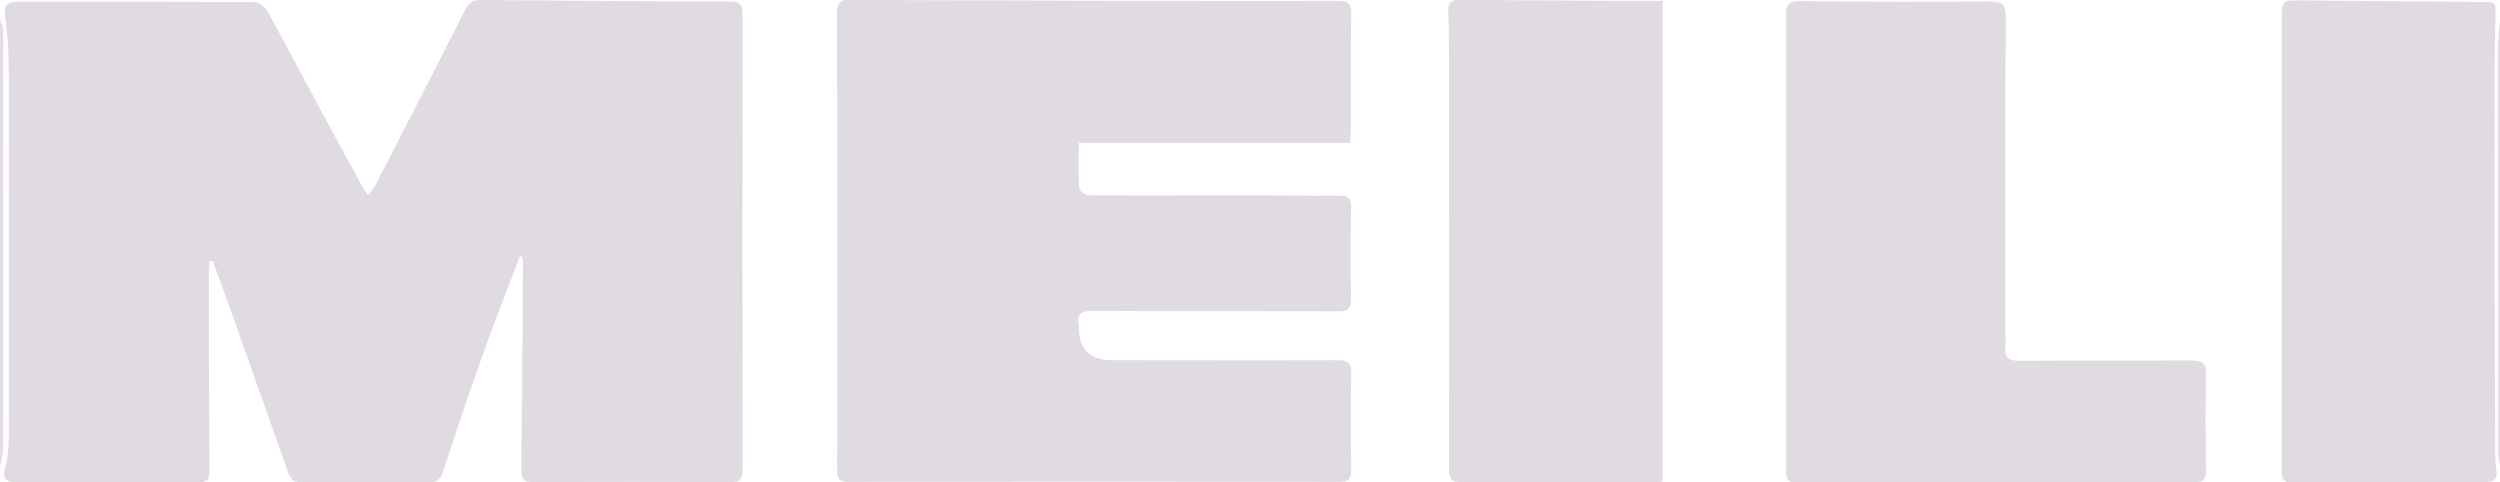
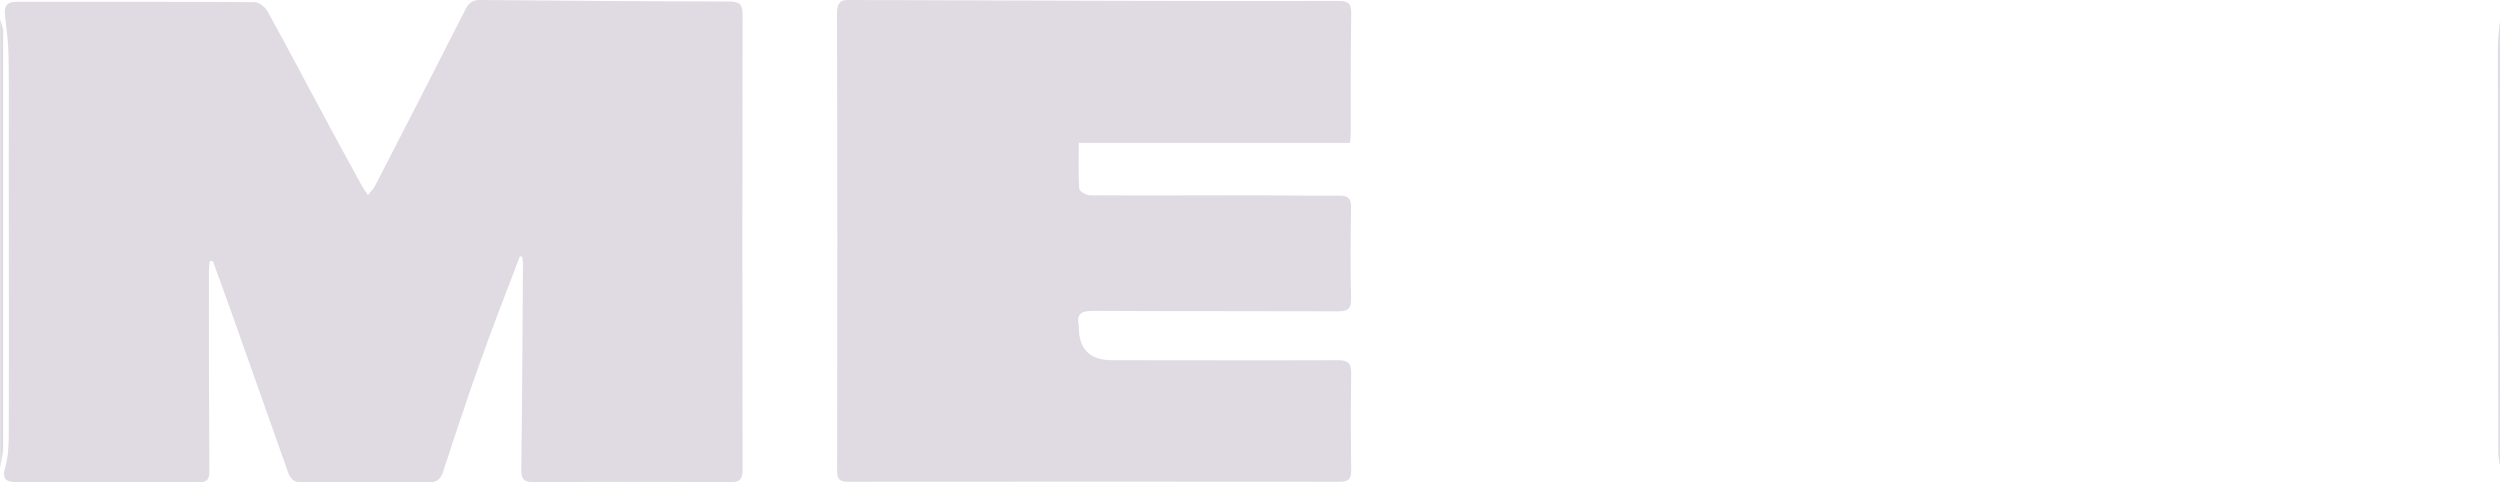
<svg xmlns="http://www.w3.org/2000/svg" id="Layer_2" viewBox="0 0 165.74 31.98">
  <defs>
    <style>.cls-1{fill:#2f063c;}.cls-2{opacity:.15;}</style>
  </defs>
  <g id="Layer_1-2">
    <g class="cls-2">
      <path class="cls-1" d="M0,1.23c.07.29.21.59.21.88,0,9.18,0,18.36,0,27.53,0,.46-.13.93-.2,1.39,0-9.94,0-19.87,0-29.81Z" />
      <path class="cls-1" d="M165.74,30.87c-.04-.28-.11-.57-.11-.85-.02-8.97-.03-17.93-.03-26.9,0-.63.1-1.26.15-1.89v29.65Z" />
      <path class="cls-1" d="M34.47,16.98c-.88,2.32-1.79,4.63-2.62,6.97-.86,2.42-1.67,4.86-2.47,7.31-.17.52-.43.72-.96.72-2.82-.01-5.63-.02-8.45,0-.54,0-.74-.29-.89-.72-1.24-3.52-2.49-7.04-3.74-10.56-.4-1.14-.82-2.27-1.23-3.4-.07,0-.14.01-.21.02-.02.24-.05.48-.05.71,0,4.41,0,8.82.03,13.23,0,.5-.14.71-.67.71-4.04-.02-8.07-.02-12.11-.01-.67,0-.98-.17-.76-.95.19-.68.24-1.42.24-2.13.02-6.19,0-12.38,0-18.57,0-2.18.02-4.35-.01-6.53-.01-.9-.13-1.79-.23-2.69-.07-.59.02-.97.76-.97,5.26,0,10.52-.01,15.77.02.3,0,.71.33.87.62,1.28,2.32,2.52,4.67,3.77,7,.82,1.52,1.64,3.03,2.47,4.54.1.18.22.34.41.63.19-.24.36-.39.46-.58,2.02-3.91,4.03-7.83,6.02-11.75.23-.45.51-.61.99-.6,5.5.05,10.99.09,16.49.1.72,0,.88.22.88.9-.02,10.04-.02,20.08,0,30.12,0,.66-.17.85-.84.85-4.33-.03-8.66-.03-12.99,0-.68,0-.85-.21-.84-.86.06-4.54.08-9.08.11-13.62,0-.15-.03-.31-.05-.46-.05-.02-.1-.03-.15-.05Z" />
      <path class="cls-1" d="M89.49,9.47h-17.97c0,1.06-.04,2.06.03,3.05.01.17.48.43.74.43,3.66.02,7.33,0,10.99,0,1.83,0,3.67.04,5.5.02.59,0,.8.18.79.77-.03,2.02-.05,4.04,0,6.06.01.7-.25.84-.88.84-5.39-.02-10.78,0-16.17-.03-.76,0-1.18.12-1,.98,0,.03,0,.05,0,.08q0,2.21,2.18,2.21c4.99,0,9.99.02,14.98,0,.7,0,.91.21.9.91-.04,2.12-.03,4.25,0,6.37,0,.59-.17.78-.77.78-10.86-.01-21.73-.01-32.59,0-.56,0-.72-.17-.72-.73.01-10.12.02-20.24-.01-30.36,0-.96.55-.85,1.12-.85,5.26.01,10.51.03,15.77.05,5.44.01,10.89.03,16.33.01.64,0,.88.14.87.83-.04,2.63-.03,5.26-.03,7.89,0,.18-.02.36-.05.66Z" />
-       <path class="cls-1" d="M118.42,16.01c0-4.99.01-9.99-.01-14.98,0-.76.2-.97.98-.96,4.19.06,8.39.07,12.58.03.86,0,1,.28,1,1.04-.03,7.01-.02,14.02-.02,21.03,0,.27.04.53,0,.8-.09.74.23.96.95.95,3.8-.03,7.59,0,11.39-.02.72,0,.98.17.96.93-.05,2.12-.03,4.25,0,6.37,0,.59-.2.77-.78.77-8.79-.01-17.58-.02-26.37,0-.69,0-.69-.35-.69-.84,0-5.05,0-10.09,0-15.14h0Z" />
-       <path class="cls-1" d="M110.22.07v31.86c-.31.02-.59.05-.87.05-4.12,0-8.23-.03-12.35,0-.73,0-.94-.19-.94-.93.02-9.35,0-18.69,0-28.04,0-.74,0-1.49-.04-2.23-.04-.58.15-.79.76-.79,3.77.04,7.54.05,11.31.07.69,0,1.38,0,2.14,0Z" />
-       <path class="cls-1" d="M151.28,15.97c0-4.89,0-9.77,0-14.66,0-1.29,0-1.29,1.26-1.28,3.98.03,7.96.07,11.94.1,1.04,0,.98.02.96,1.03-.06,2.33-.07,4.67-.07,7.01,0,7.19.03,14.38.05,21.58,0,.45-.01.91.07,1.35.13.68-.2.86-.78.86-4.25,0-8.5,0-12.75.02-.69,0-.69-.37-.69-.86,0-5.05,0-10.09,0-15.14Z" />
    </g>
  </g>
</svg>